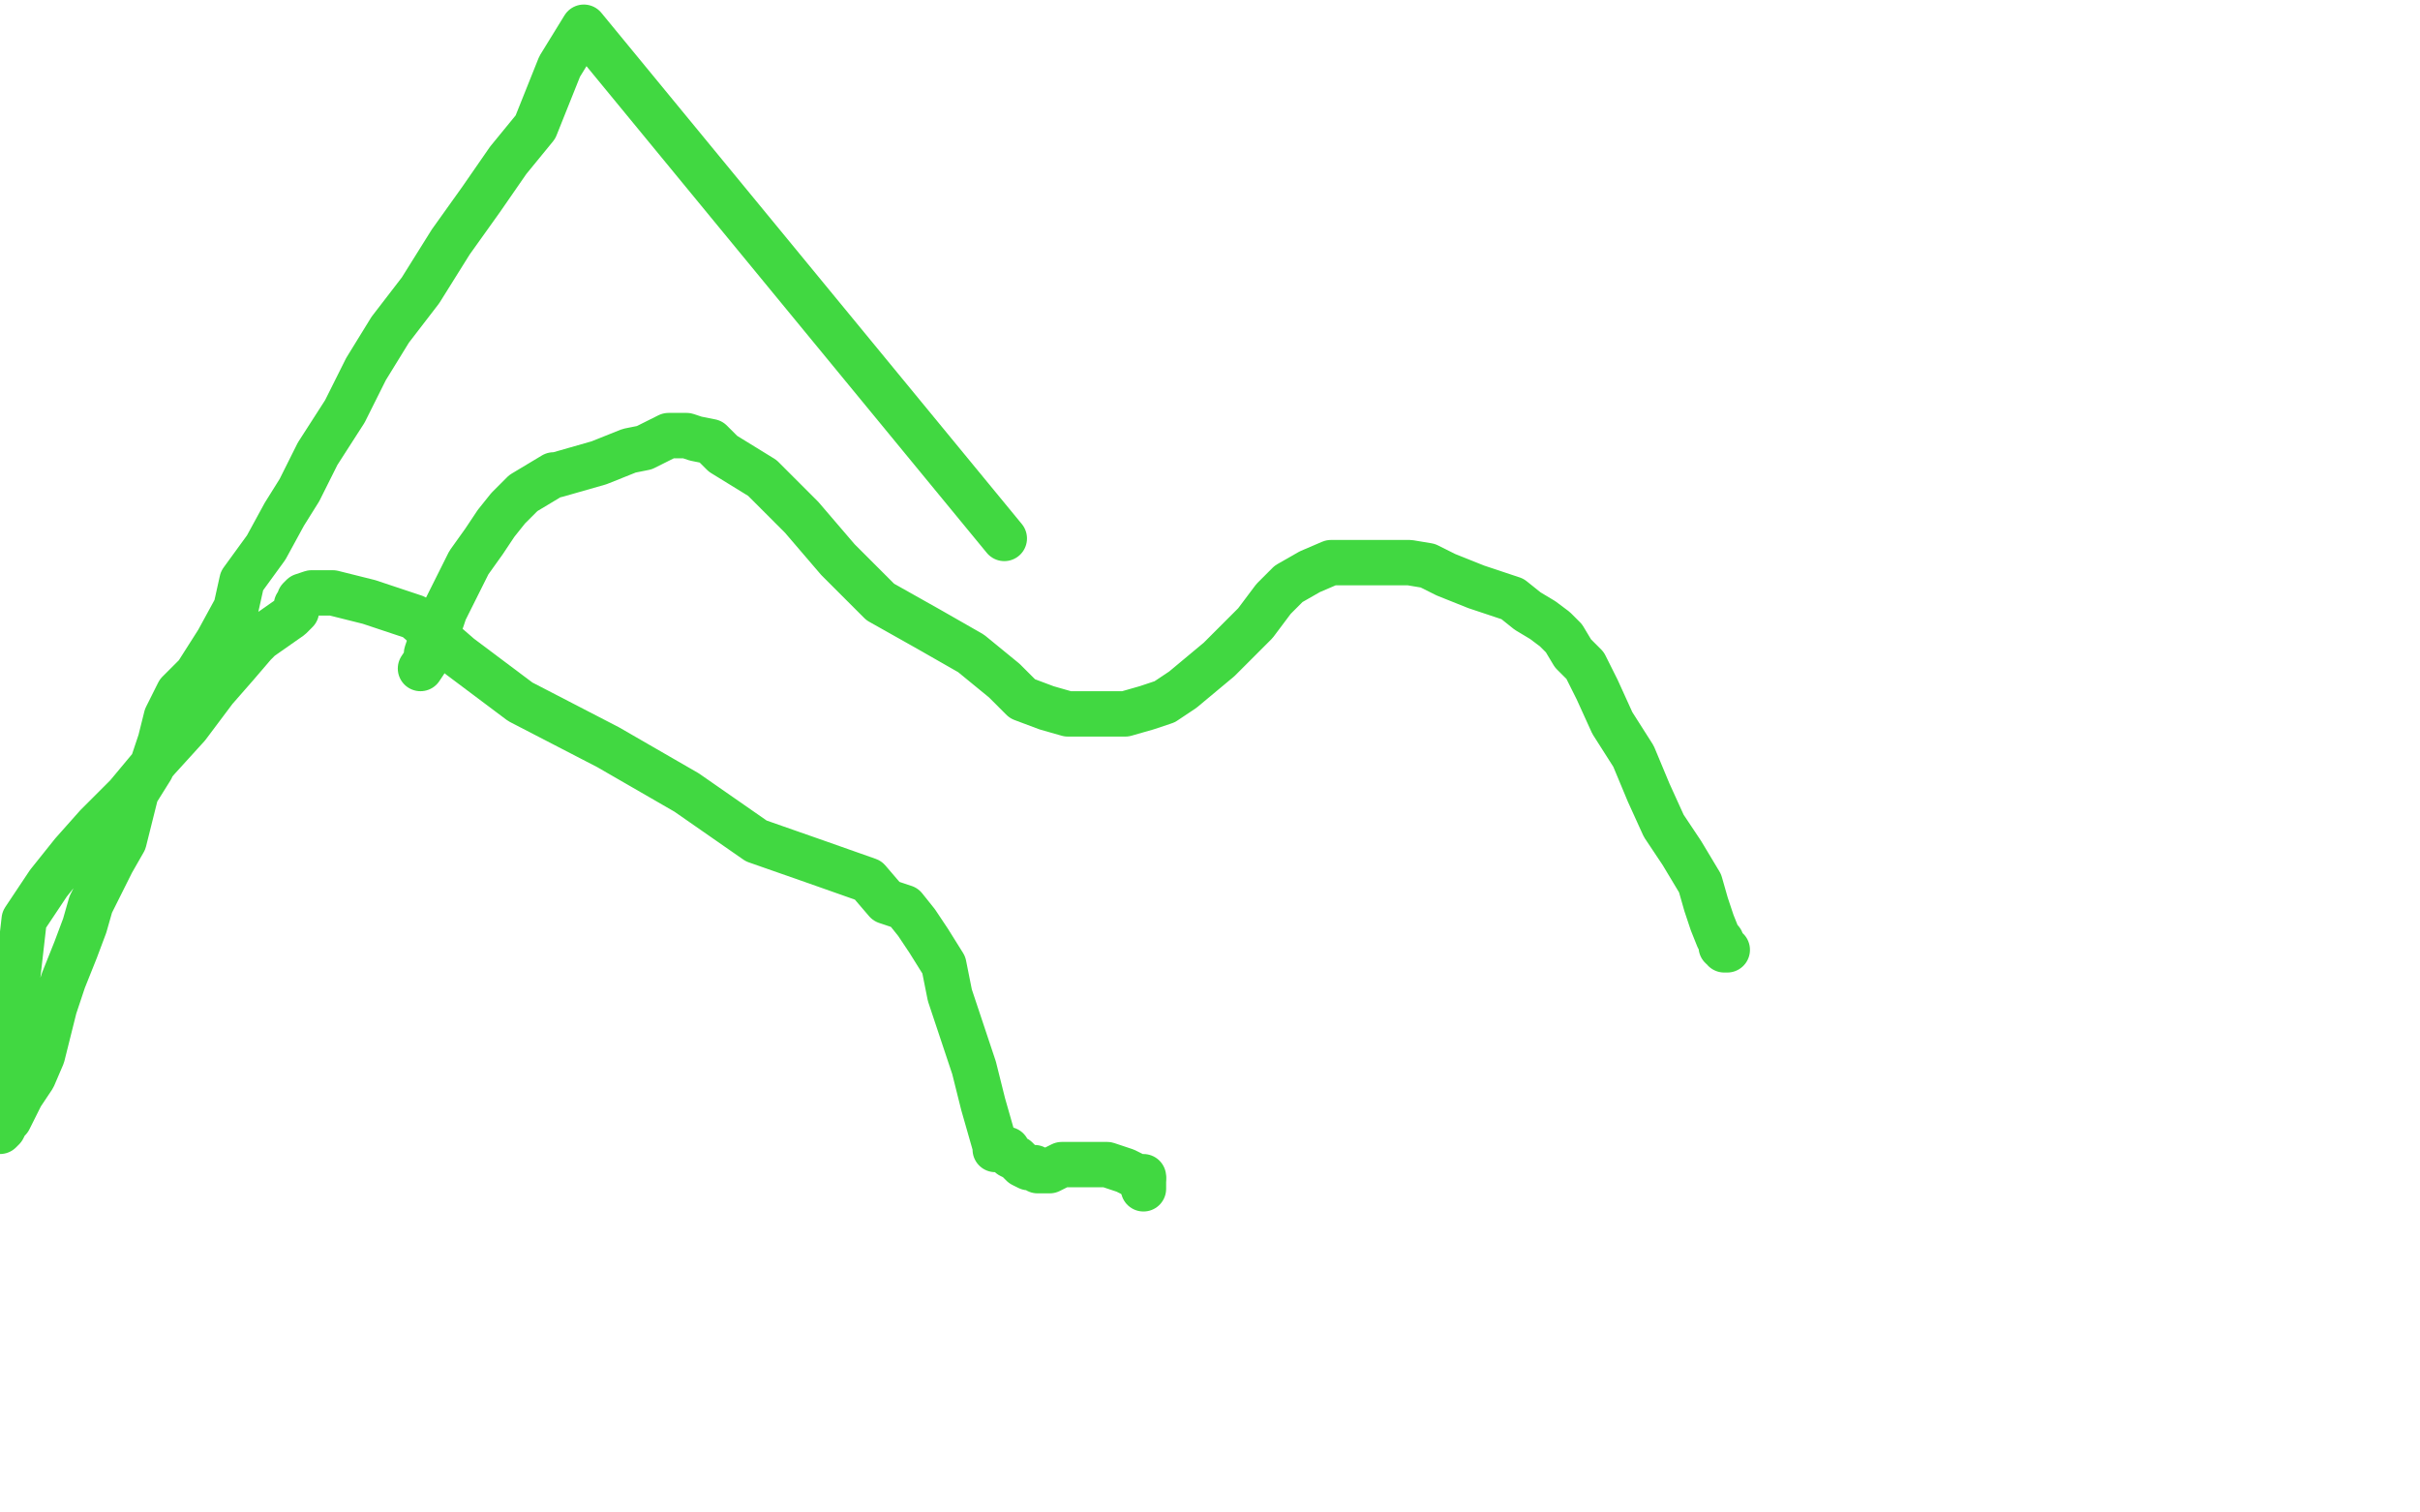
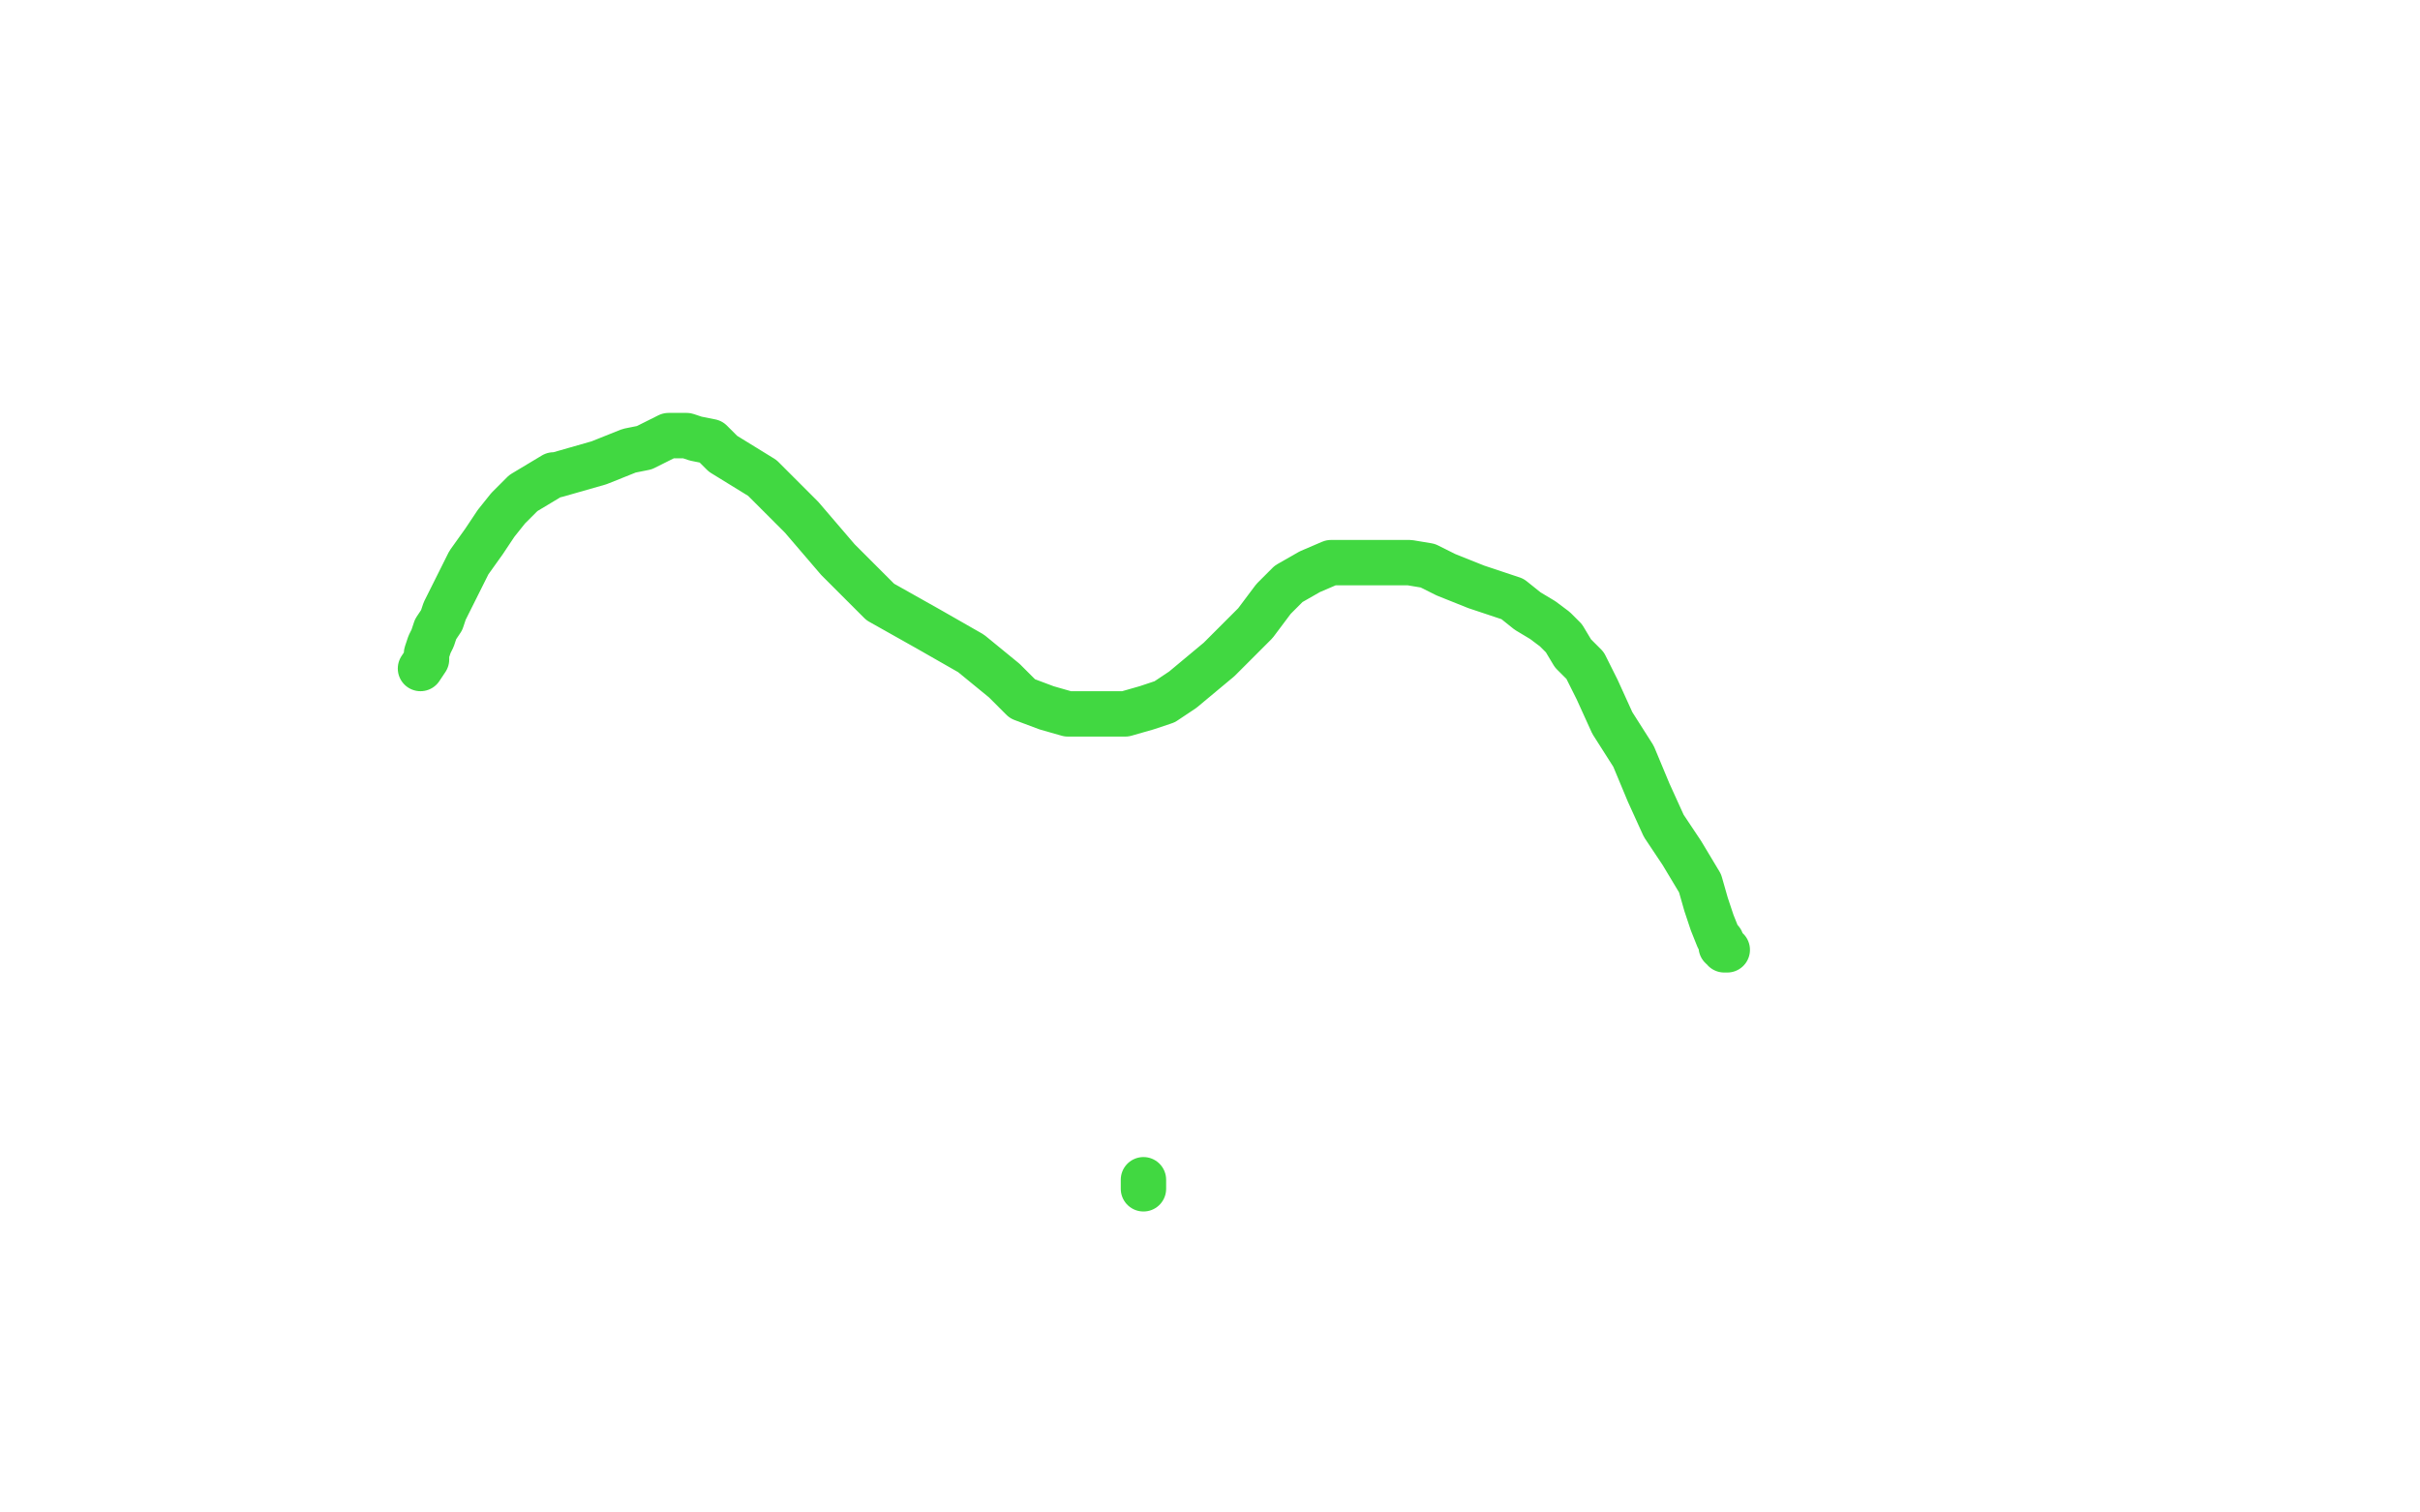
<svg xmlns="http://www.w3.org/2000/svg" width="800" height="500" version="1.1" style="stroke-antialiasing: false">
  <desc>This SVG has been created on https://colorillo.com/</desc>
-   <rect x="0" y="0" width="800" height="500" style="fill: rgb(255,255,255); stroke-width:0" />
  <polyline points="139,221 141,218 141,218 141,216 141,216 142,213 142,213 143,211 143,211 144,208 144,208 146,205 146,205 147,202 147,202 149,198 149,198 151,194 151,194 155,186 155,186 160,179 160,179 164,173 164,173 168,168 168,168 173,163 173,163 183,157 184,157 198,153 208,149 213,148 217,146 221,144 222,144 224,144 227,144 230,145 235,146 239,150 252,158 265,171 277,185 291,199 307,208 321,216 332,225 338,231 346,234 353,236 359,236 365,236 372,236 379,234 385,232 391,228 397,223 403,218 409,212 415,206 421,198 426,193 433,189 440,186 447,186 453,186 460,186 466,186 472,187 478,190 483,192 488,194 494,196 500,198 505,202 510,205 514,208 517,211 520,216 524,220 528,228 533,239 540,250 545,262 550,273 556,282 562,292 564,299 566,305 568,310 569,311 569,313 570,313 570,314 571,314" style="fill: none; stroke: #41d841; stroke-width: 15; stroke-linejoin: round; stroke-linecap: round; stroke-antialiasing: false; stroke-antialias: 0; opacity: 1.0" />
-   <polyline points="332,178 193,9 193,9 185,22 185,22 177,42 177,42 168,53 168,53 159,66 159,66 149,80 149,80 139,96 139,96 129,109 129,109 121,122 121,122 114,136 114,136 105,150 105,150 99,162 99,162 94,170 94,170 88,181 80,192 78,201 72,212 65,223 59,229 55,237 53,245 50,254 45,262 43,270 41,278 37,285 30,299 28,306 25,314 21,324 18,333 16,341 14,349 11,356 7,362 5,366 3,370 2,371 1,373 0,374 8,304 16,292 24,282 32,273 42,263 52,251 62,240 71,228 78,220 84,213 86,211 96,204 98,202 98,201 98,200 99,199 99,198 100,197 103,196 105,196 107,196 110,196 114,197 122,199 137,204 152,217 172,232 201,247 227,262 250,278 270,285 287,291 293,298 299,300 303,305 307,311 312,319 314,329 318,341 322,353 325,365 327,372 329,379 329,380 330,380 331,380 333,380 334,382 336,383 338,385 340,386 342,386 343,387 345,387 347,387 349,386 351,385 353,385 356,385 359,385 363,385 366,385 369,386 372,387 374,388 376,389 377,389 378,389" style="fill: none; stroke: #41d841; stroke-width: 15; stroke-linejoin: round; stroke-linecap: round; stroke-antialiasing: false; stroke-antialias: 0; opacity: 1.0" />
  <polyline points="378,390 378,391 378,391 378,392 378,392 378,393 378,393" style="fill: none; stroke: #41d841; stroke-width: 15; stroke-linejoin: round; stroke-linecap: round; stroke-antialiasing: false; stroke-antialias: 0; opacity: 1.0" />
</svg>